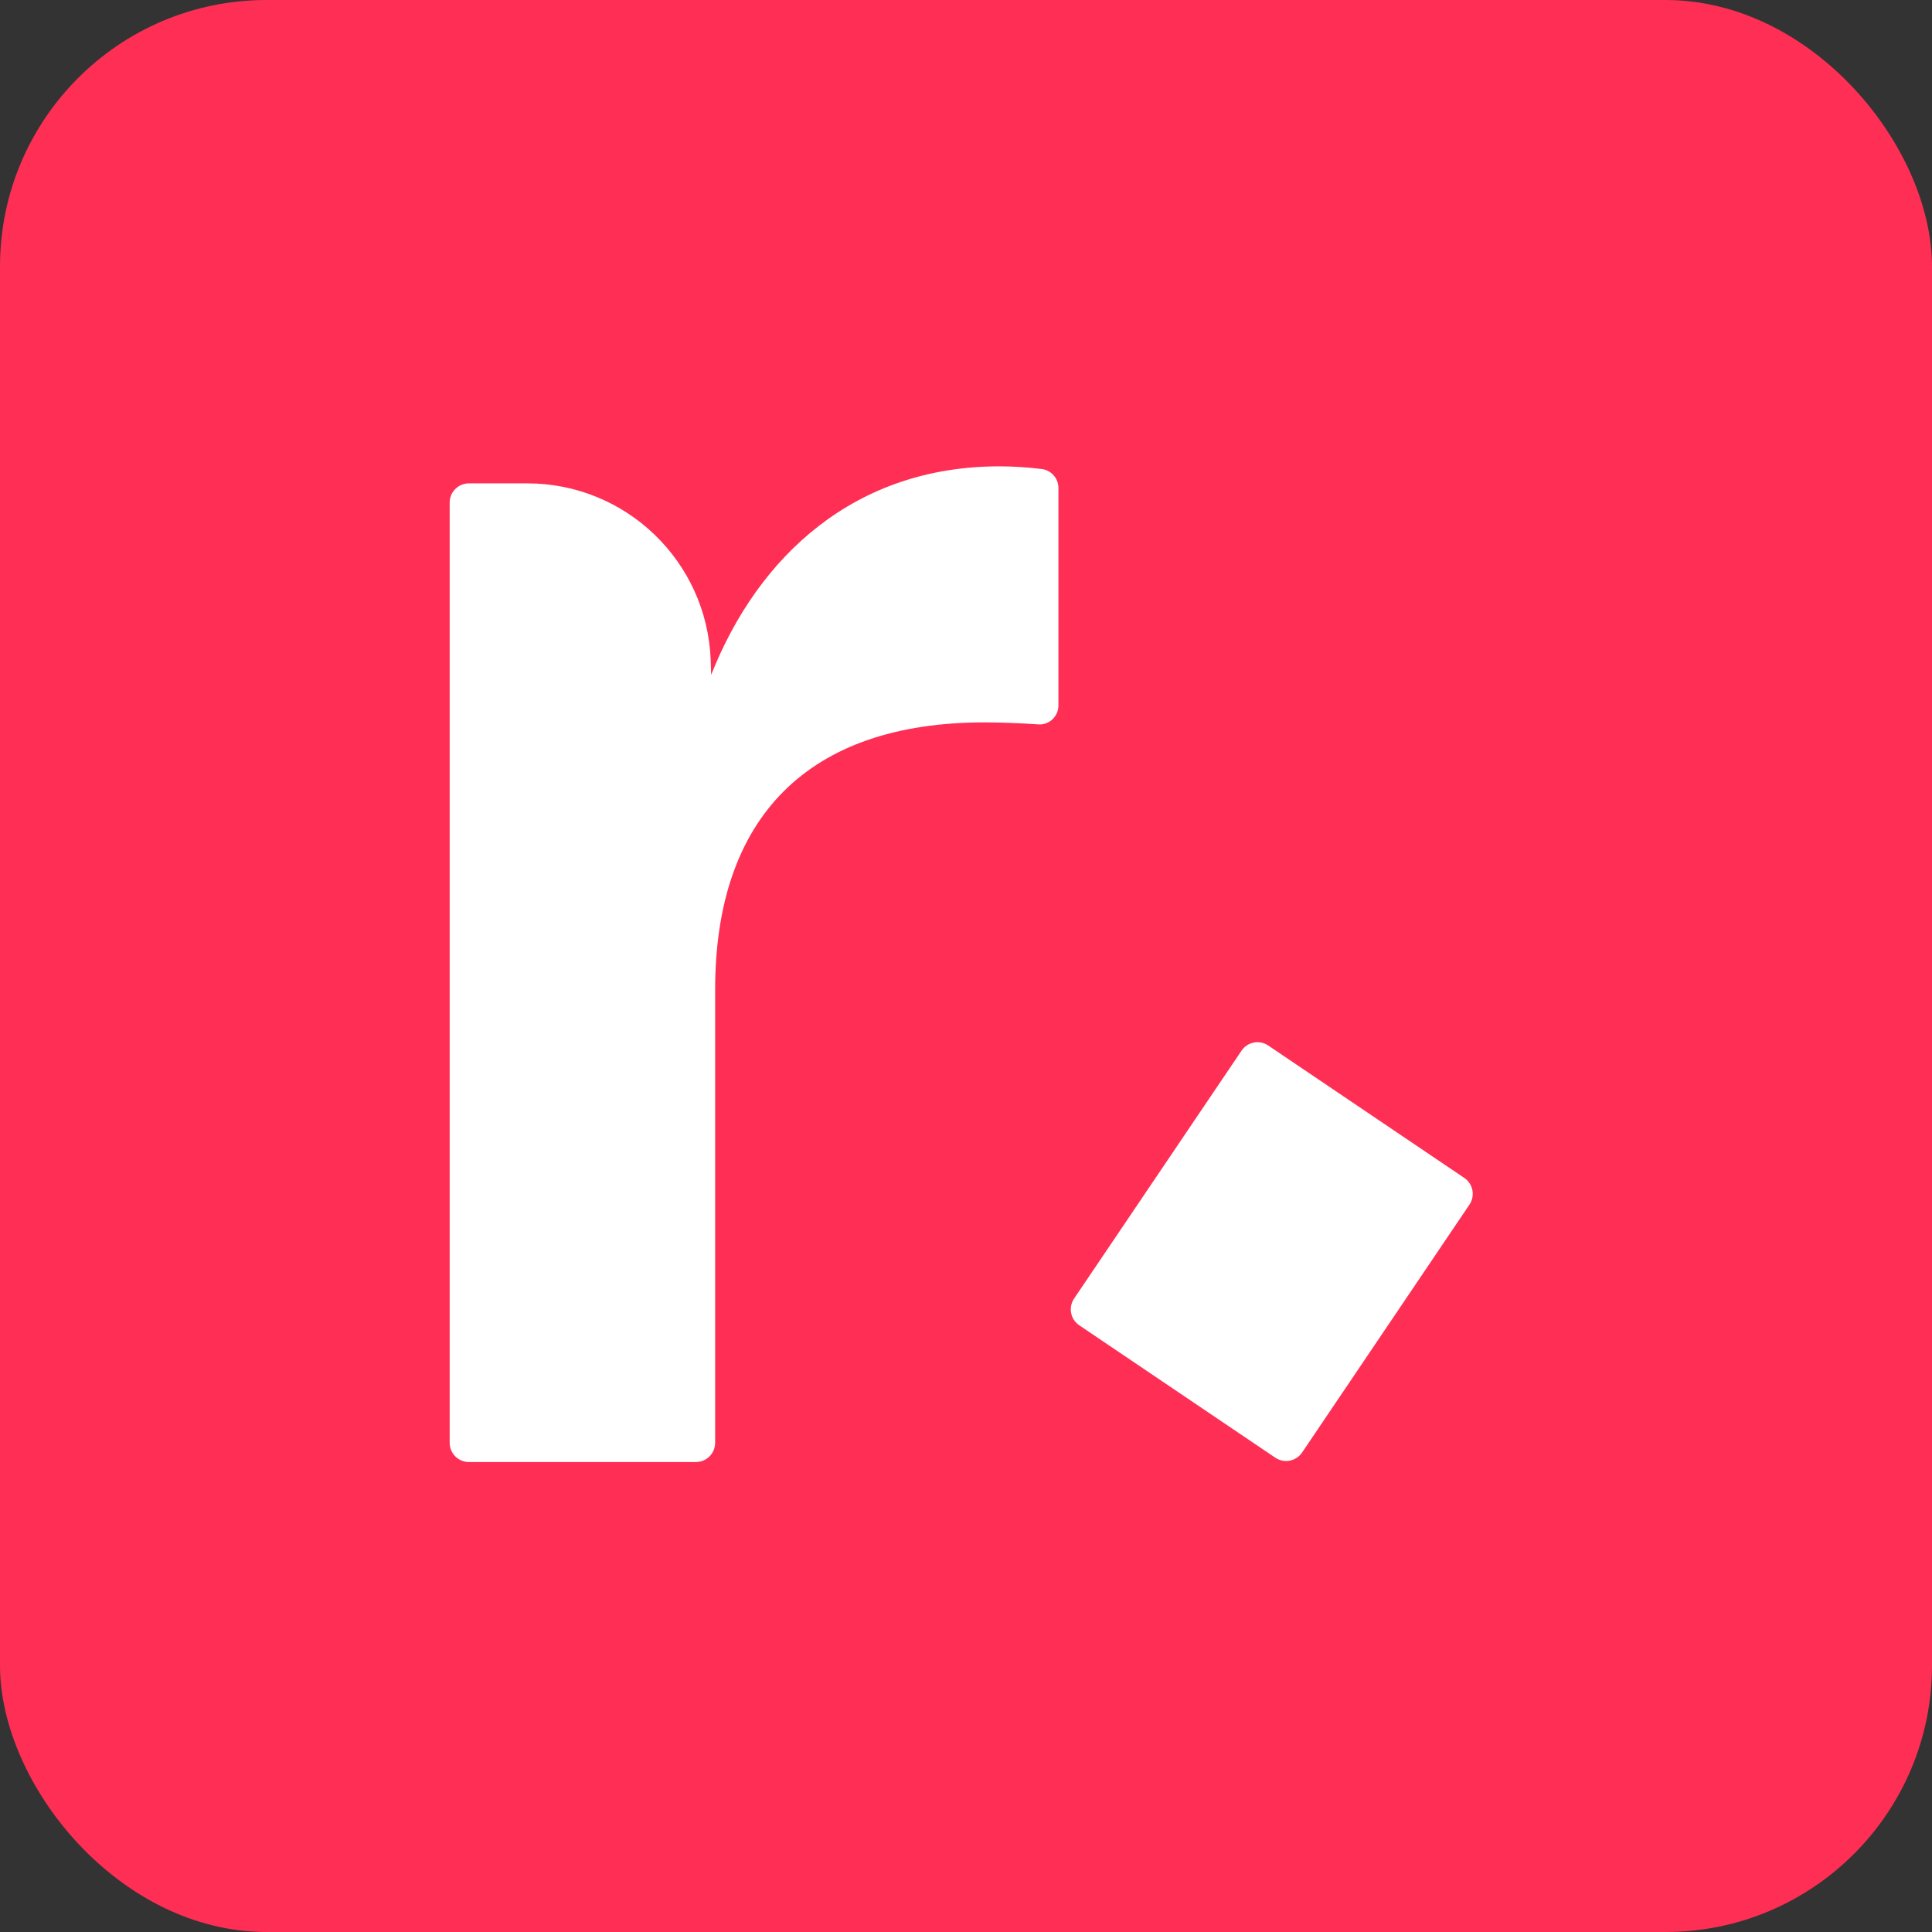
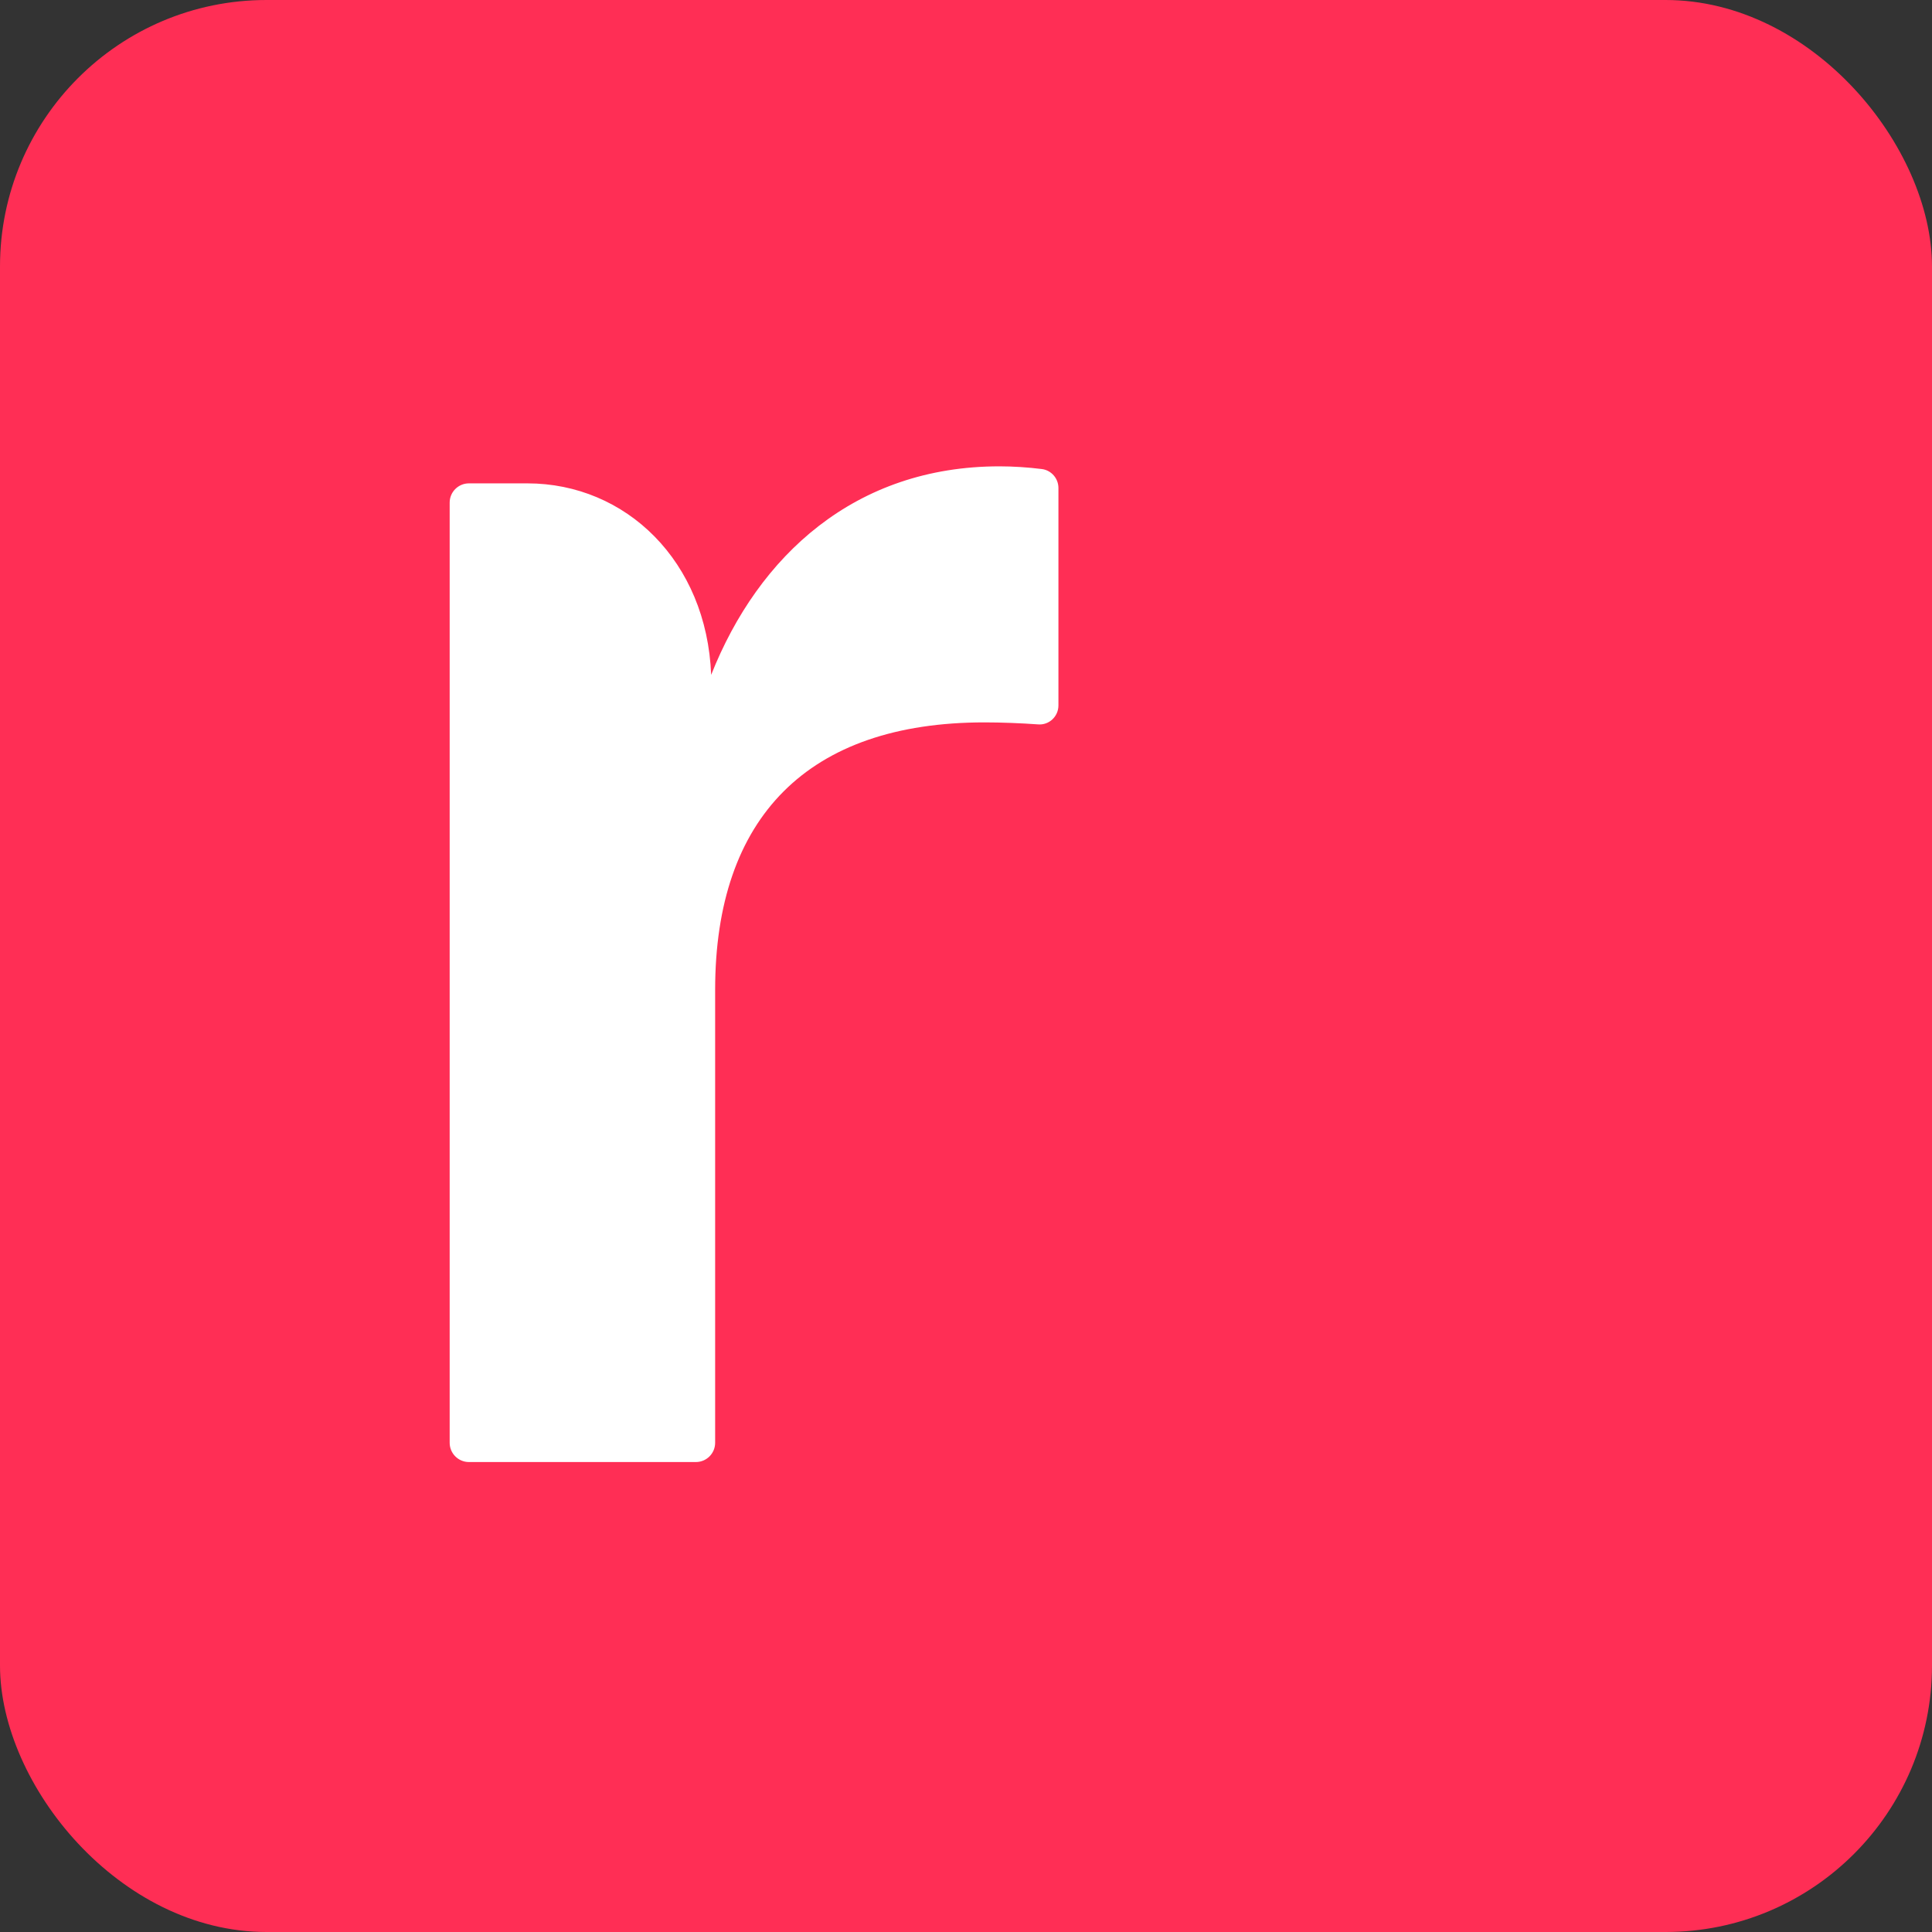
<svg xmlns="http://www.w3.org/2000/svg" width="32" height="32" viewBox="0 0 32 32" fill="none">
  <rect x="0" y="0" width="32" height="32" fill="#333333" stroke="none" />
  <g style="mix-blend-mode:luminosity">
    <rect width="32" height="32" rx="4.414" fill="#FF2E55" />
-     <path d="M7.448 8.324V23.897C7.448 24.073 7.591 24.216 7.767 24.216H11.526C11.702 24.216 11.845 24.073 11.845 23.897V16.394C11.845 13.537 13.383 11.965 16.306 11.965C16.588 11.965 16.915 11.978 17.192 11.998C17.376 12.014 17.531 11.867 17.531 11.684V8.083C17.531 7.924 17.413 7.789 17.257 7.769C17.029 7.74 16.776 7.724 16.555 7.724C14.167 7.724 12.563 9.198 11.779 11.178L11.771 10.925C11.706 9.296 10.367 8.006 8.734 8.006H7.767C7.591 8.006 7.448 8.149 7.448 8.324Z" fill="white" />
-     <path d="M21.006 17.317L24.253 19.51C24.399 19.608 24.437 19.806 24.339 19.952L21.566 24.059C21.467 24.204 21.269 24.243 21.123 24.144L17.876 21.951C17.73 21.853 17.692 21.655 17.79 21.509L20.564 17.402C20.662 17.257 20.86 17.218 21.006 17.317Z" fill="white" />
+     <path d="M7.448 8.324V23.897C7.448 24.073 7.591 24.216 7.767 24.216H11.526C11.702 24.216 11.845 24.073 11.845 23.897V16.394C11.845 13.537 13.383 11.965 16.306 11.965C16.588 11.965 16.915 11.978 17.192 11.998C17.376 12.014 17.531 11.867 17.531 11.684V8.083C17.531 7.924 17.413 7.789 17.257 7.769C17.029 7.74 16.776 7.724 16.555 7.724C14.167 7.724 12.563 9.198 11.779 11.178C11.706 9.296 10.367 8.006 8.734 8.006H7.767C7.591 8.006 7.448 8.149 7.448 8.324Z" fill="white" />
  </g>
</svg>